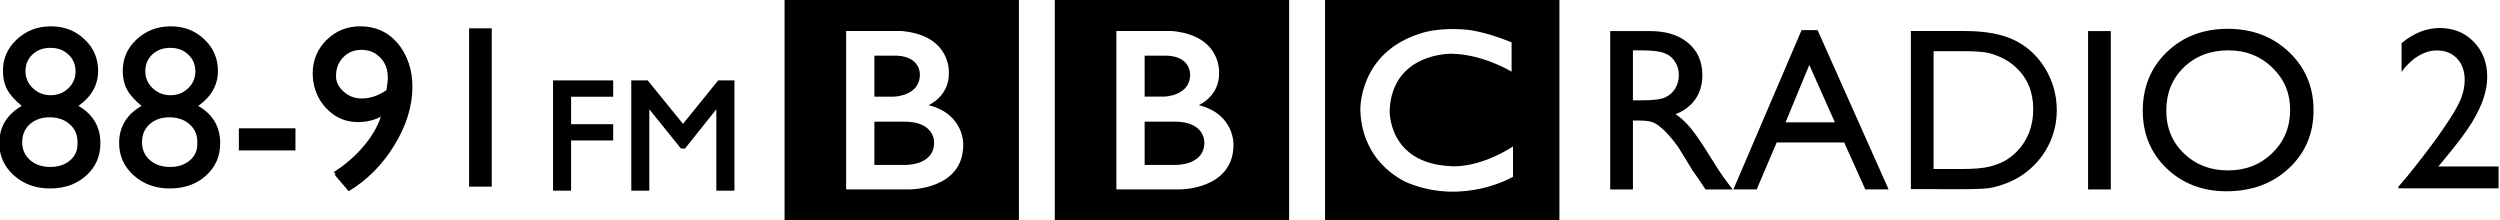
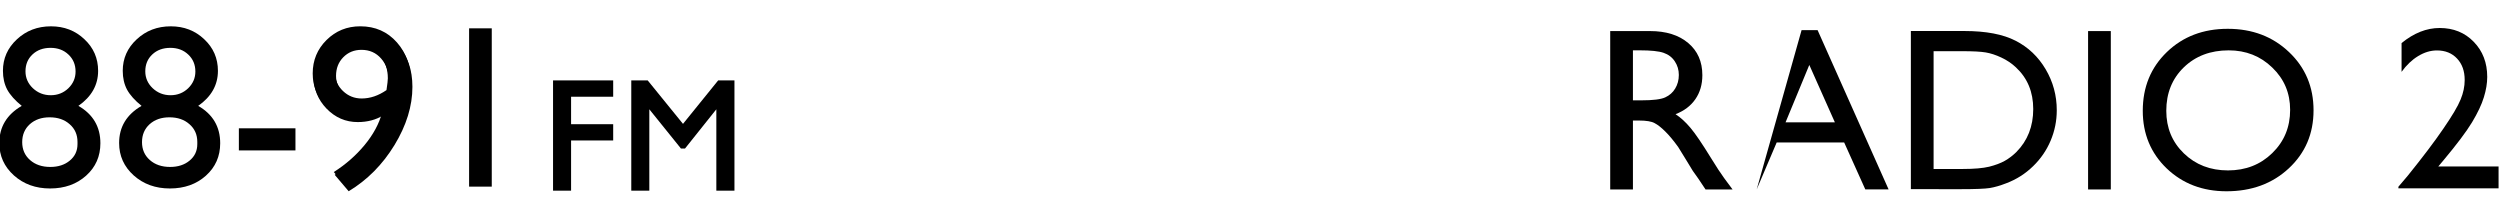
<svg xmlns="http://www.w3.org/2000/svg" width="1e3" height="88.14" version="1.1" viewBox="0 0 264.58 23.32">
  <g transform="translate(244.58 -99.361)">
-     <path d="m-117.12 114.43c0 2.534-3.16 2.384-3.16 2.384h-3.16v-4.579h3.16c3.252-.02 3.16 2.195 3.16 2.195m-6.321-9.179h2.408c2.501.132 2.406 1.99 2.406 1.99 0 2.309-2.765 2.346-2.765 2.346h-2.049zm5.736 5.236s2.163-.92 2.144-3.359c0 0 .329-3.998-4.98-4.486h-5.891v16.761h6.752s5.642.018 5.642-4.729c-1e-4 0 .134-3.23-3.667-4.187m-15.245-11.129h24.802v23.32h-24.802zm-12.77 15.072c0 2.534-3.16 2.384-3.16 2.384h-3.161v-4.579h3.161c3.253-.02 3.16 2.195 3.16 2.195m-6.321-9.179h2.409c2.501.132 2.406 1.99 2.406 1.99 0 2.309-2.765 2.346-2.765 2.346h-2.05zm5.737 5.236s2.164-.92 2.144-3.359c0 0 .329-3.998-4.98-4.486h-5.891v16.761h6.753s5.642.018 5.642-4.729c0 0 .133-3.23-3.667-4.187m-15.245-11.129h24.802v23.32h-24.802zm76.943 4.486v3.097s-3.029-1.857-6.377-1.895c0 0-6.245-.123-6.527 5.973 0 0-.226 5.606 6.452 5.925 0 0 2.802.337 6.602-2.082v3.207s-5.098 3.022-11.004.694c0 0-4.965-1.809-5.154-7.745 0 0-.206-6.105 6.415-8.132 0 0 1.768-.675 4.946-.375 1e-4-6e-5 1.899.187 4.647 1.332m-19.742 18.834h24.802v-23.32h-24.802z" />
    <g>
      <path d="m-74.168 119.41v-16.761h4.209q2.549 0 4.04 1.26 1.503 1.26 1.503 3.408 0 1.464-.734 2.532-.734 1.068-2.104 1.596.806.528 1.575 1.44.77.912 2.164 3.179.878 1.428 1.407 2.148l.89 1.2h-2.862l-.734-1.104q-.036-.06-.144-.204l-.469-.66-.746-1.224-.806-1.308q-.746-1.032-1.371-1.644-.613-.612-1.118-.876-.493-.276-1.671-.276h-.625v7.295zm3.126-14.722h-.722v5.291h.914q1.828 0 2.501-.312.685-.312 1.058-.936.385-.636.385-1.44 0-.792-.421-1.428-.421-.648-1.19-.912-.758-.264-2.525-.264z" />
-       <path d="m-53.915 102.55h1.695l7.515 16.857h-2.465l-2.237-4.967h-7.143l-2.116 4.967h-2.465zm3.523 9.755-2.705-6.071-2.513 6.071z" />
+       <path d="m-53.915 102.55h1.695l7.515 16.857h-2.465l-2.237-4.967h-7.143l-2.116 4.967zm3.523 9.755-2.705-6.071-2.513 6.071z" />
      <path d="m-42.349 119.38v-16.737h5.664q3.427 0 5.423 1.032 1.996 1.02 3.175 3.012 1.179 1.992 1.179 4.343 0 1.68-.649 3.216-.649 1.536-1.852 2.7-1.226 1.2-2.85 1.812-.95.372-1.744.504-.794.12-3.03.12zm5.411-14.602h-3.006v12.466h3.078q1.804 0 2.802-.24.998-.252 1.659-.624.673-.384 1.226-.936 1.78-1.8 1.78-4.547 0-2.7-1.828-4.403-.673-.636-1.551-1.044-.866-.408-1.647-.54-.782-.132-2.513-.132z" />
      <path d="m-23.594 102.65h2.405v16.761h-2.405z" />
      <path d="m-8.811 102.41q3.896 0 6.481 2.46 2.597 2.46 2.597 6.167 0 3.707-2.621 6.143-2.609 2.424-6.59 2.424-3.8 0-6.337-2.424-2.525-2.436-2.525-6.095 0-3.755 2.549-6.215 2.549-2.46 6.445-2.46zm.096 2.28q-2.886 0-4.75 1.8-1.852 1.8-1.852 4.595 0 2.712 1.864 4.511 1.864 1.8 4.665 1.8 2.814 0 4.69-1.836 1.888-1.836 1.888-4.571 0-2.664-1.888-4.475-1.876-1.824-4.617-1.824z" />
      <path d="m-219.3 112.94h5.989v2.34h-5.989z" />
      <path d="m-207.68 119.6-1.479-1.74q1.864-1.176 3.259-2.844 1.395-1.68 1.864-3.444-1.143.708-2.682.708-1.924 0-3.307-1.428-1.371-1.428-1.371-3.432 0-2.088 1.467-3.54 1.467-1.452 3.584-1.452 2.381 0 3.897 1.716 1.515 1.716 1.515 4.404 0 3.048-1.9 6.168-1.9 3.108-4.847 4.884zm4.113-10.416q.144-.96.144-1.248 0-1.452-.818-2.376-.806-.924-2.081-.924-1.167 0-1.936.792-.758.78-.758 1.968 0 1.092.83 1.884.83.792 1.984.792 1.347 0 2.634-.888z" />
      <path d="m-186.05 107.87v11.671h1.909v-5.313h4.456v-1.725h-4.456v-2.907h4.456v-1.725z" color="#000000" color-rendering="auto" dominant-baseline="auto" image-rendering="auto" shape-rendering="auto" solid-color="#000000" style="font-feature-settings:normal;font-variant-alternates:normal;font-variant-caps:normal;font-variant-ligatures:normal;font-variant-numeric:normal;font-variant-position:normal;isolation:auto;mix-blend-mode:normal;shape-padding:0;text-decoration-color:#000000;text-decoration-line:none;text-decoration-style:solid;text-indent:0;text-orientation:mixed;text-transform:none;white-space:normal" />
      <path d="m-177.77 107.87v11.671h1.909v-8.615l3.345 4.151h.434l3.314-4.151v8.615h1.917v-11.671h-1.725l-.039.051-3.682 4.55-3.736-4.601z" color="#000000" color-rendering="auto" dominant-baseline="auto" image-rendering="auto" shape-rendering="auto" solid-color="#000000" style="font-feature-settings:normal;font-variant-alternates:normal;font-variant-caps:normal;font-variant-ligatures:normal;font-variant-numeric:normal;font-variant-position:normal;isolation:auto;mix-blend-mode:normal;shape-padding:0;text-decoration-color:#000000;text-decoration-line:none;text-decoration-style:solid;text-indent:0;text-orientation:mixed;text-transform:none;white-space:normal" />
      <g transform="matrix(.614 0 0 .614 -477.48 -239.72)" aria-label="R2">
        <path d="m799.59 580.94h10.391v3.769h-17.266v-.273l1.641-1.934q3.848-4.766 6.113-8.086 2.285-3.32 2.969-5.019.703-1.699.703-3.359 0-2.305-1.309-3.691-1.309-1.406-3.477-1.406-1.641 0-3.242.977-1.582.957-2.852 2.715v-4.961q3.184-2.598 6.562-2.598 3.574 0 5.879 2.383 2.324 2.383 2.324 6.055 0 1.641-.586 3.516-.566 1.855-2.031 4.297-1.465 2.422-4.981 6.621z" />
      </g>
      <g transform="matrix(.614 0 0 .614 -335.51 -264.61)" aria-label="9881">
        <path d="m208.03 625.27-2.402-2.832q3.027-1.914 5.293-4.629 2.266-2.734 3.027-5.606-1.855 1.152-4.356 1.152-3.125 0-5.371-2.324-2.227-2.324-2.227-5.586 0-3.398 2.383-5.762 2.383-2.363 5.82-2.363 3.867 0 6.328 2.793 2.461 2.793 2.461 7.168 0 4.961-3.086 10.039-3.086 5.059-7.871 7.949zm6.68-16.953q.234-1.562.234-2.031 0-2.363-1.328-3.867-1.309-1.504-3.379-1.504-1.895 0-3.144 1.289-1.23 1.27-1.23 3.203 0 1.777 1.348 3.066 1.348 1.289 3.223 1.289 2.188 0 4.277-1.445z" />
        <path d="m148.6 605q0-3.203 2.402-5.43 2.402-2.246 5.879-2.246 3.418 0 5.762 2.227 2.363 2.207 2.363 5.449 0 3.652-3.398 6.035 3.789 2.188 3.789 6.445 0 3.379-2.461 5.586-2.461 2.207-6.211 2.207-3.711 0-6.231-2.246-2.519-2.266-2.519-5.586 0-4.16 3.867-6.406-1.738-1.406-2.5-2.793-.742-1.406-.742-3.242zm12.52.117q0-1.777-1.23-2.93-1.211-1.152-3.086-1.152-1.895 0-3.106 1.133t-1.211 2.91q0 1.699 1.27 2.91 1.289 1.211 3.086 1.211 1.777 0 3.027-1.191 1.25-1.211 1.25-2.891zm.332 12.52v-.391q0-1.875-1.348-3.047-1.328-1.191-3.457-1.191-2.09 0-3.418 1.191-1.309 1.191-1.309 3.086 0 1.895 1.348 3.086 1.348 1.191 3.496 1.191 2.051 0 3.359-1.094 1.328-1.094 1.328-2.832z" />
        <path d="m169.25 605q0-3.203 2.402-5.43 2.402-2.246 5.879-2.246 3.418 0 5.762 2.227 2.363 2.207 2.363 5.449 0 3.652-3.398 6.035 3.789 2.188 3.789 6.445 0 3.379-2.461 5.586-2.461 2.207-6.211 2.207-3.711 0-6.231-2.246-2.519-2.266-2.519-5.586 0-4.16 3.867-6.406-1.738-1.406-2.5-2.793-.742-1.406-.742-3.242zm12.52.117q0-1.777-1.23-2.93-1.211-1.152-3.086-1.152-1.895 0-3.106 1.133t-1.211 2.91q0 1.699 1.27 2.91 1.289 1.211 3.086 1.211 1.777 0 3.027-1.191 1.25-1.211 1.25-2.891zm.332 12.52v-.391q0-1.875-1.348-3.047-1.328-1.191-3.457-1.191-2.09 0-3.418 1.191-1.309 1.191-1.309 3.086 0 1.895 1.348 3.086 1.348 1.191 3.496 1.191 2.051 0 3.359-1.094 1.328-1.094 1.328-2.832z" />
        <path d="m228.95 597.67h3.906v27.285h-3.906z" />
      </g>
    </g>
  </g>
</svg>